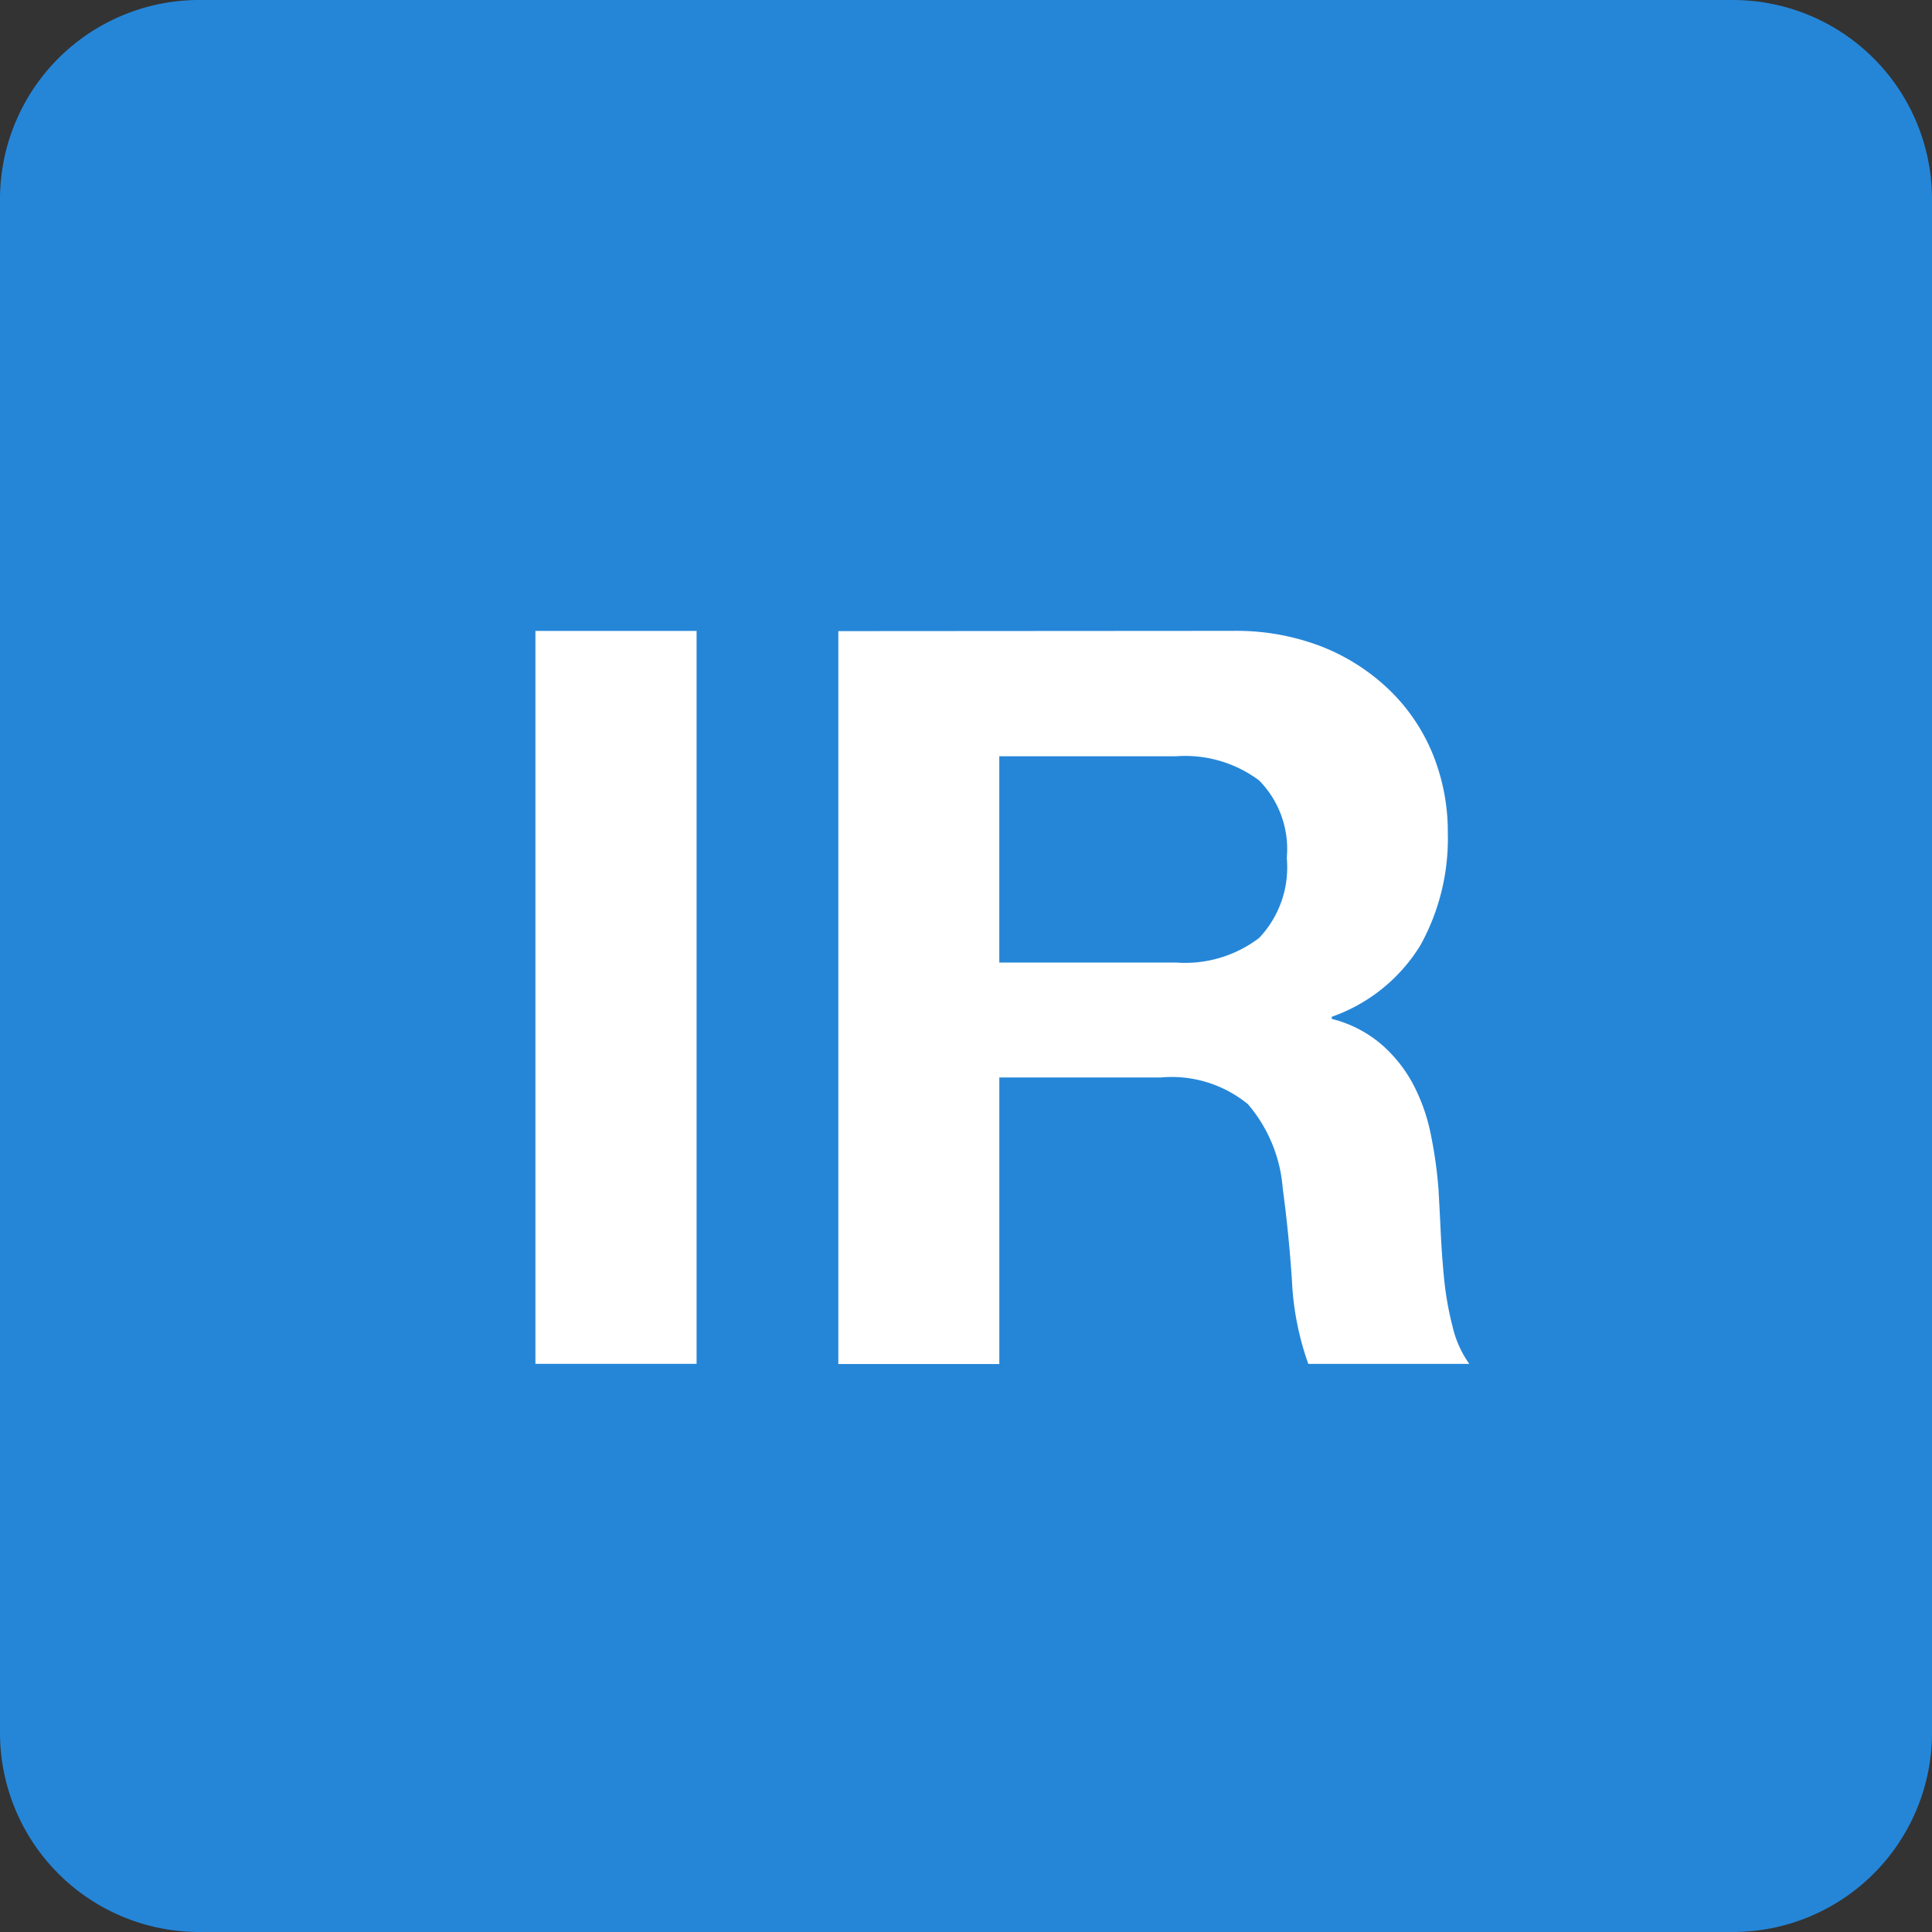
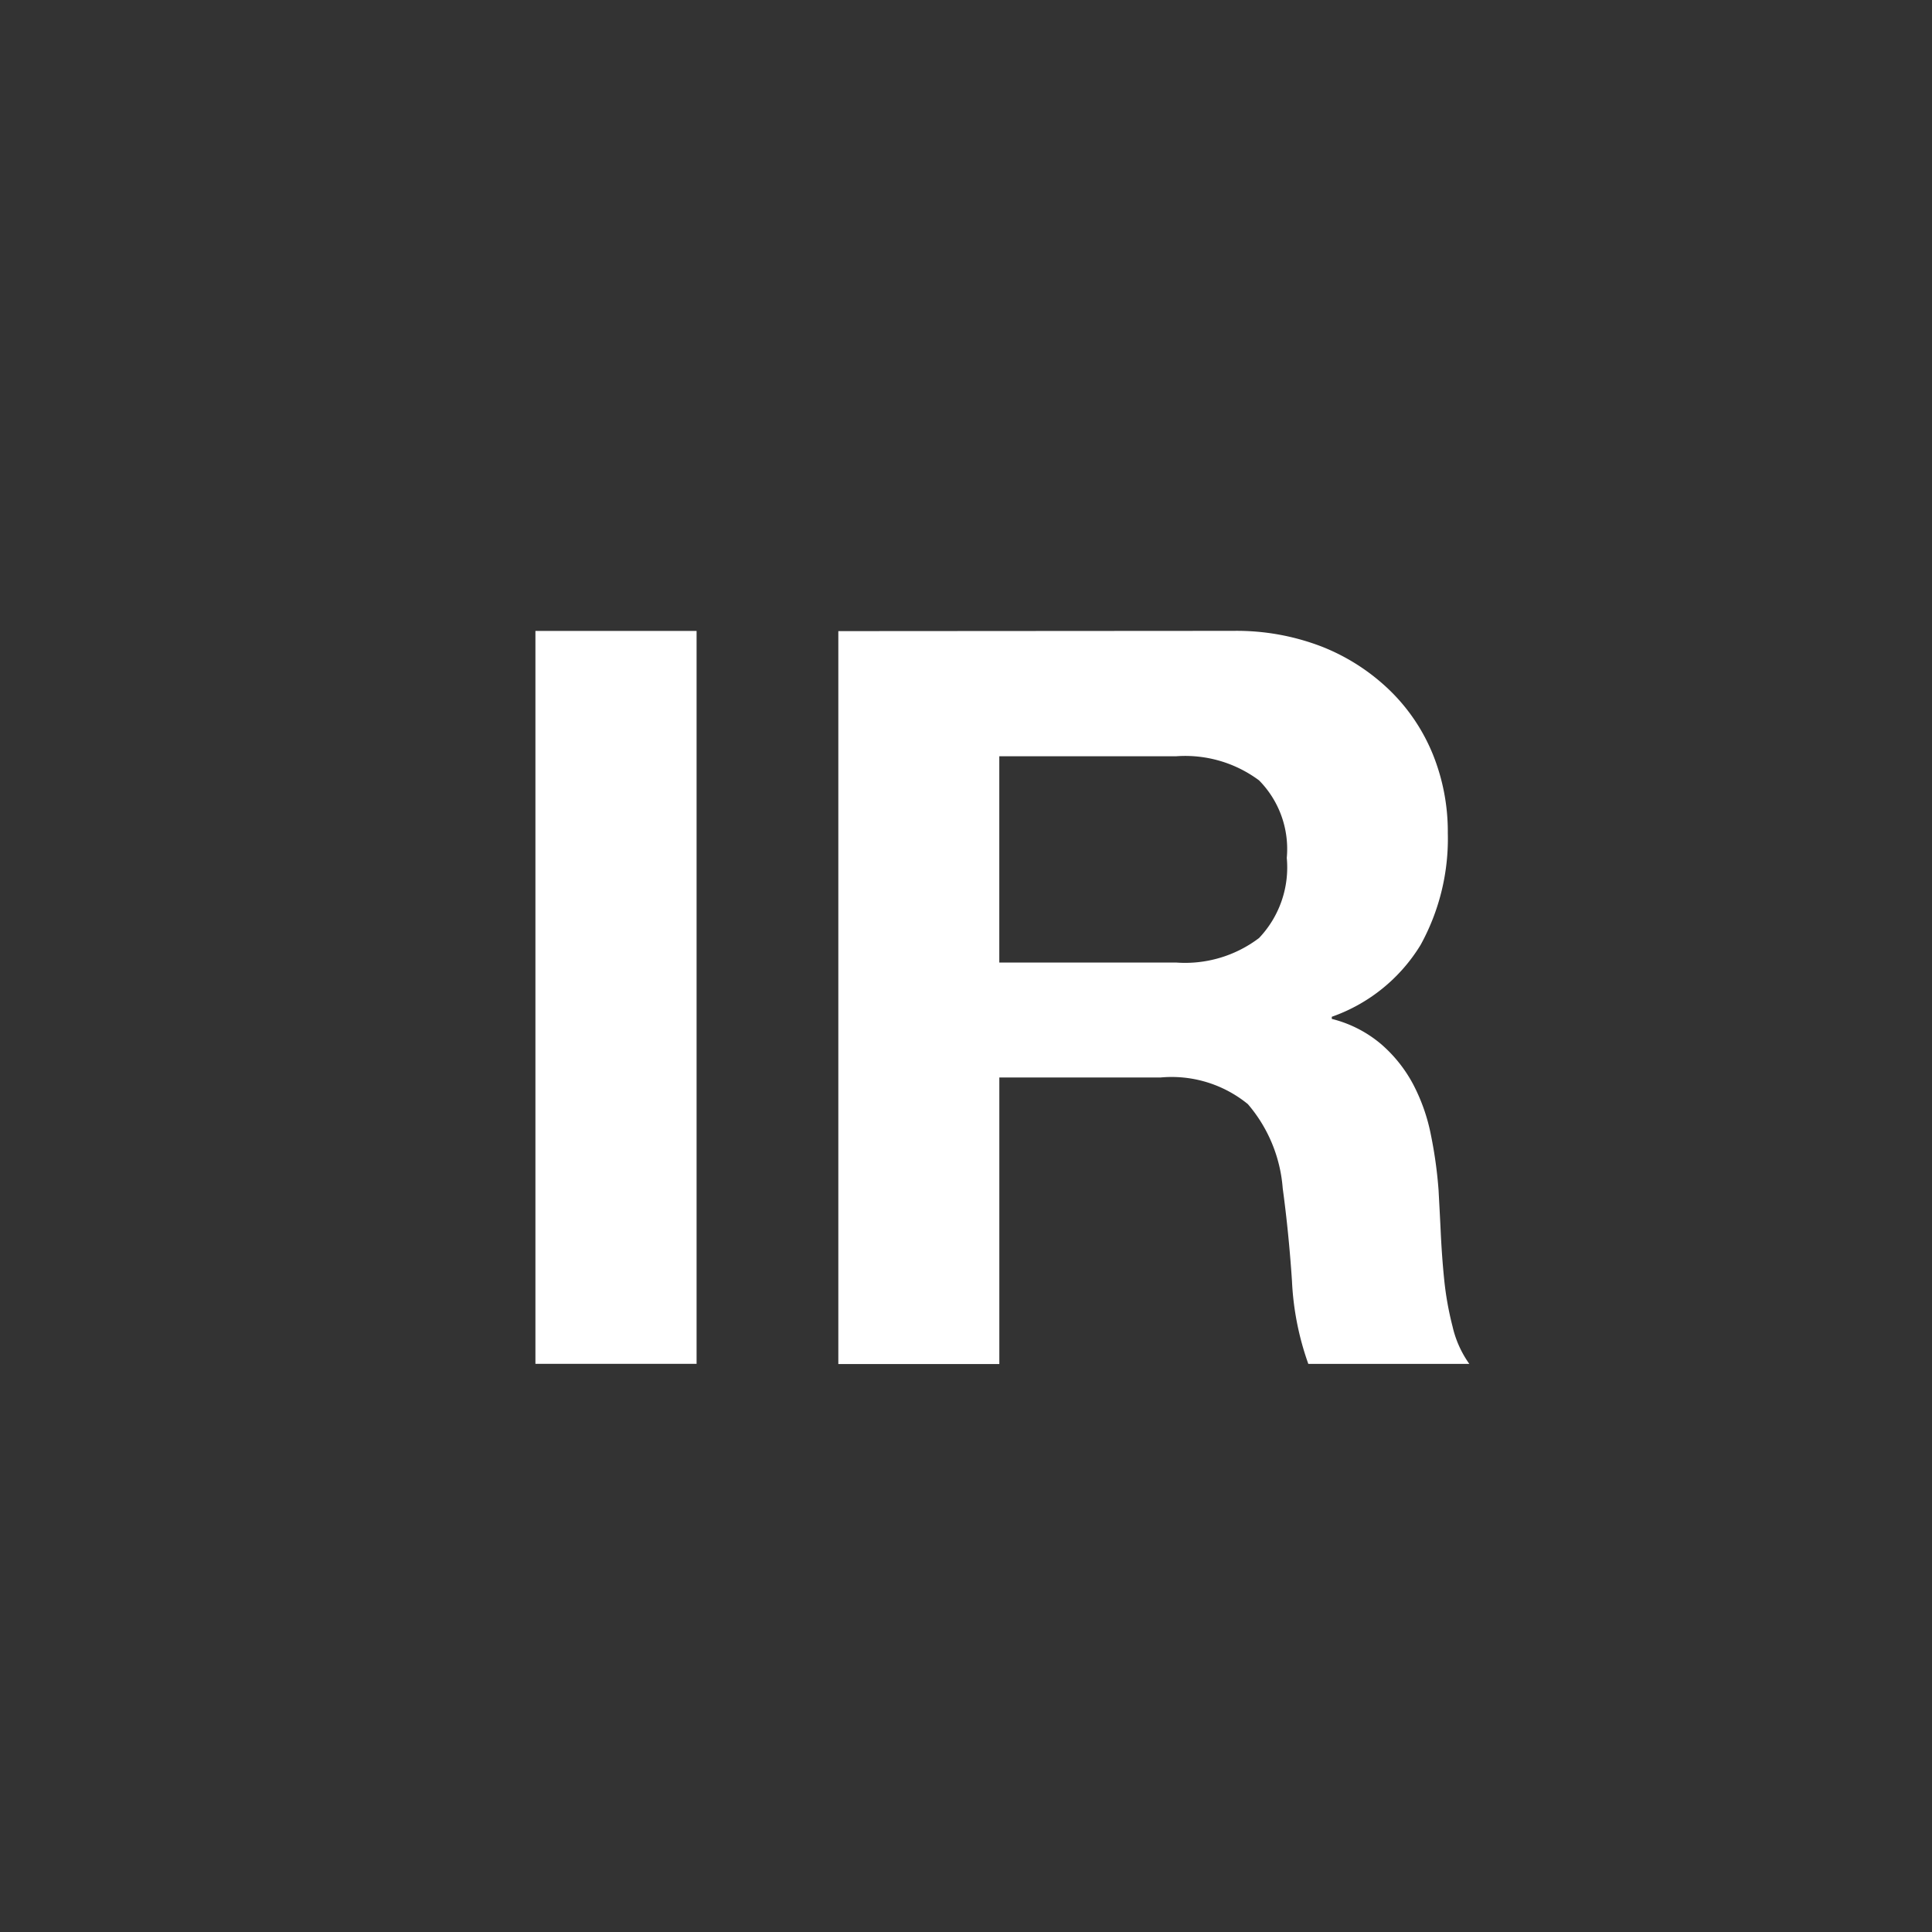
<svg xmlns="http://www.w3.org/2000/svg" id="icon_point_point02_01" width="60" height="60" viewBox="0 0 60 60">
  <rect x="0" y="0" width="60" height="60" fill="#333333" stroke="none" />
  <defs>
    <clipPath id="clip-path">
      <rect id="長方形_3056" data-name="長方形 3056" width="60" height="60" fill="none" />
    </clipPath>
  </defs>
  <g id="グループ_4125" data-name="グループ 4125" clip-path="url(#clip-path)">
-     <path id="パス_17206" data-name="パス 17206" d="M53.815,60H6.19A6.188,6.188,0,0,1,0,53.815V6.185A6.188,6.188,0,0,1,6.19,0H53.815A6.187,6.187,0,0,1,60,6.185v47.63A6.186,6.186,0,0,1,53.815,60" fill="#2586d8" />
    <rect id="長方形_3055" data-name="長方形 3055" width="5.005" height="22.761" transform="translate(16.628 19.594)" fill="#fff" />
    <path id="パス_17207" data-name="パス 17207" d="M36.519,29.892a3.8,3.8,0,0,0,2.582-.761,3.181,3.181,0,0,0,.861-2.488,3.034,3.034,0,0,0-.861-2.408,3.844,3.844,0,0,0-2.582-.748H31.034v6.405Zm1.787-10.3a7.341,7.341,0,0,1,2.756.494,6.413,6.413,0,0,1,2.1,1.355,5.834,5.834,0,0,1,1.34,1.994,6.413,6.413,0,0,1,.461,2.436,6.836,6.836,0,0,1-.846,3.476,5.276,5.276,0,0,1-2.757,2.23v.066a3.783,3.783,0,0,1,1.529.781,4.336,4.336,0,0,1,.993,1.241,5.754,5.754,0,0,1,.555,1.576,13.55,13.55,0,0,1,.239,1.722c.019.362.043.789.066,1.279s.057.988.109,1.5a9.765,9.765,0,0,0,.258,1.448,3.242,3.242,0,0,0,.522,1.167h-5a8.866,8.866,0,0,1-.508-2.582q-.1-1.5-.287-2.87a4.545,4.545,0,0,0-1.082-2.615,3.743,3.743,0,0,0-2.709-.828h-5.01v8.9h-5V19.6Z" fill="#fff" />
  </g>
</svg>